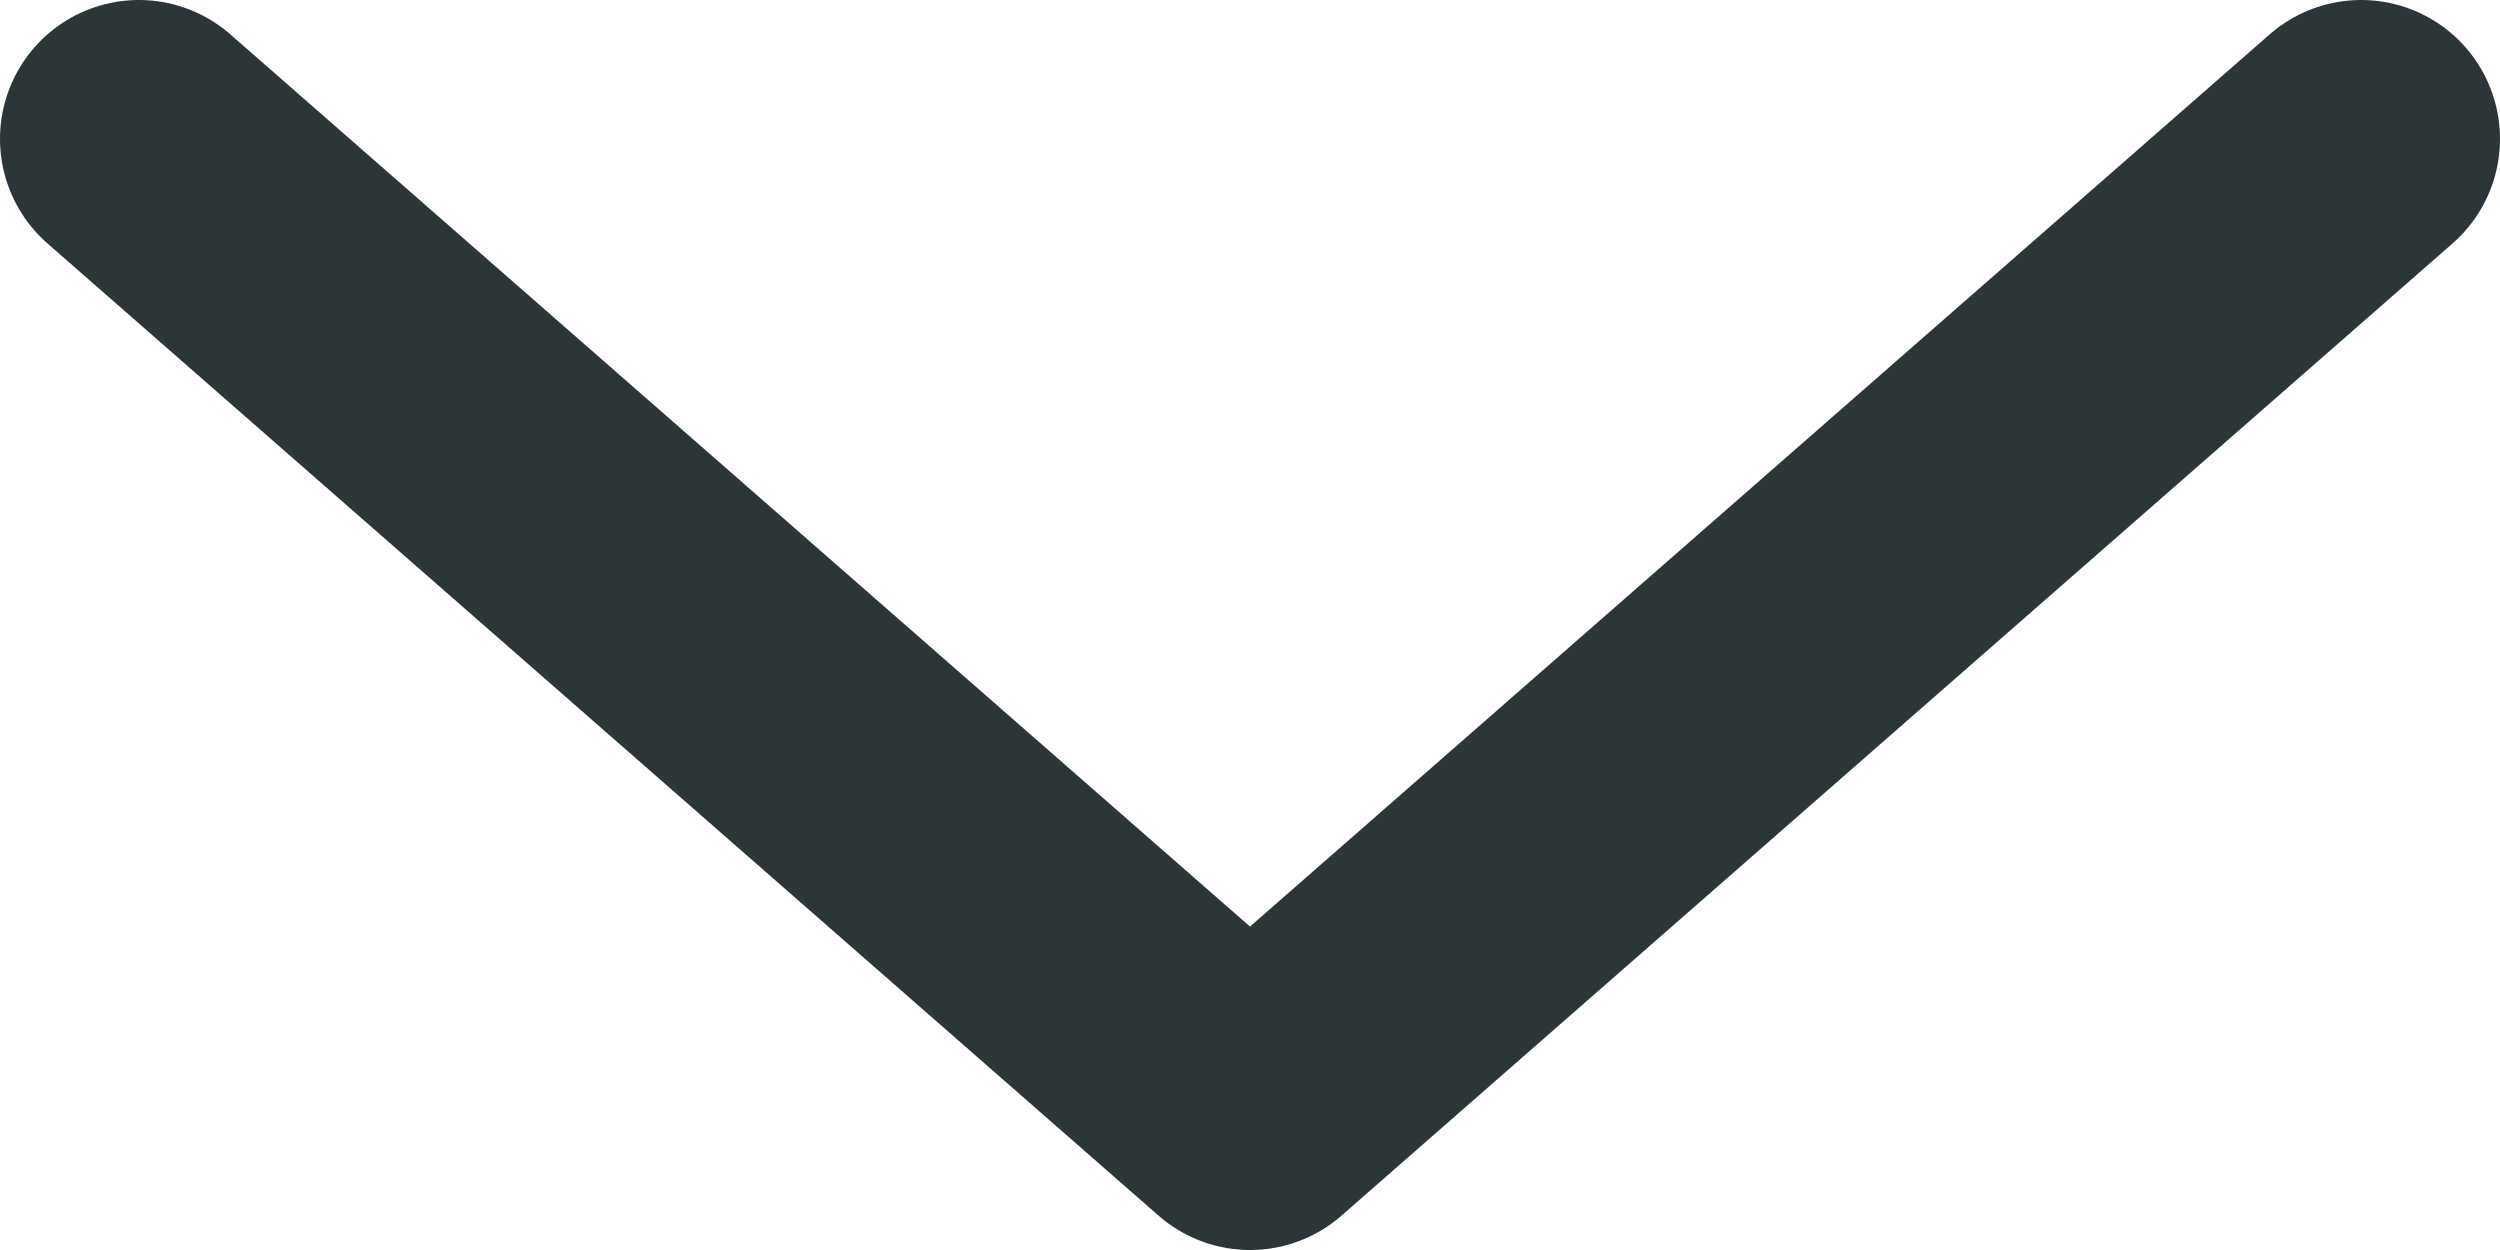
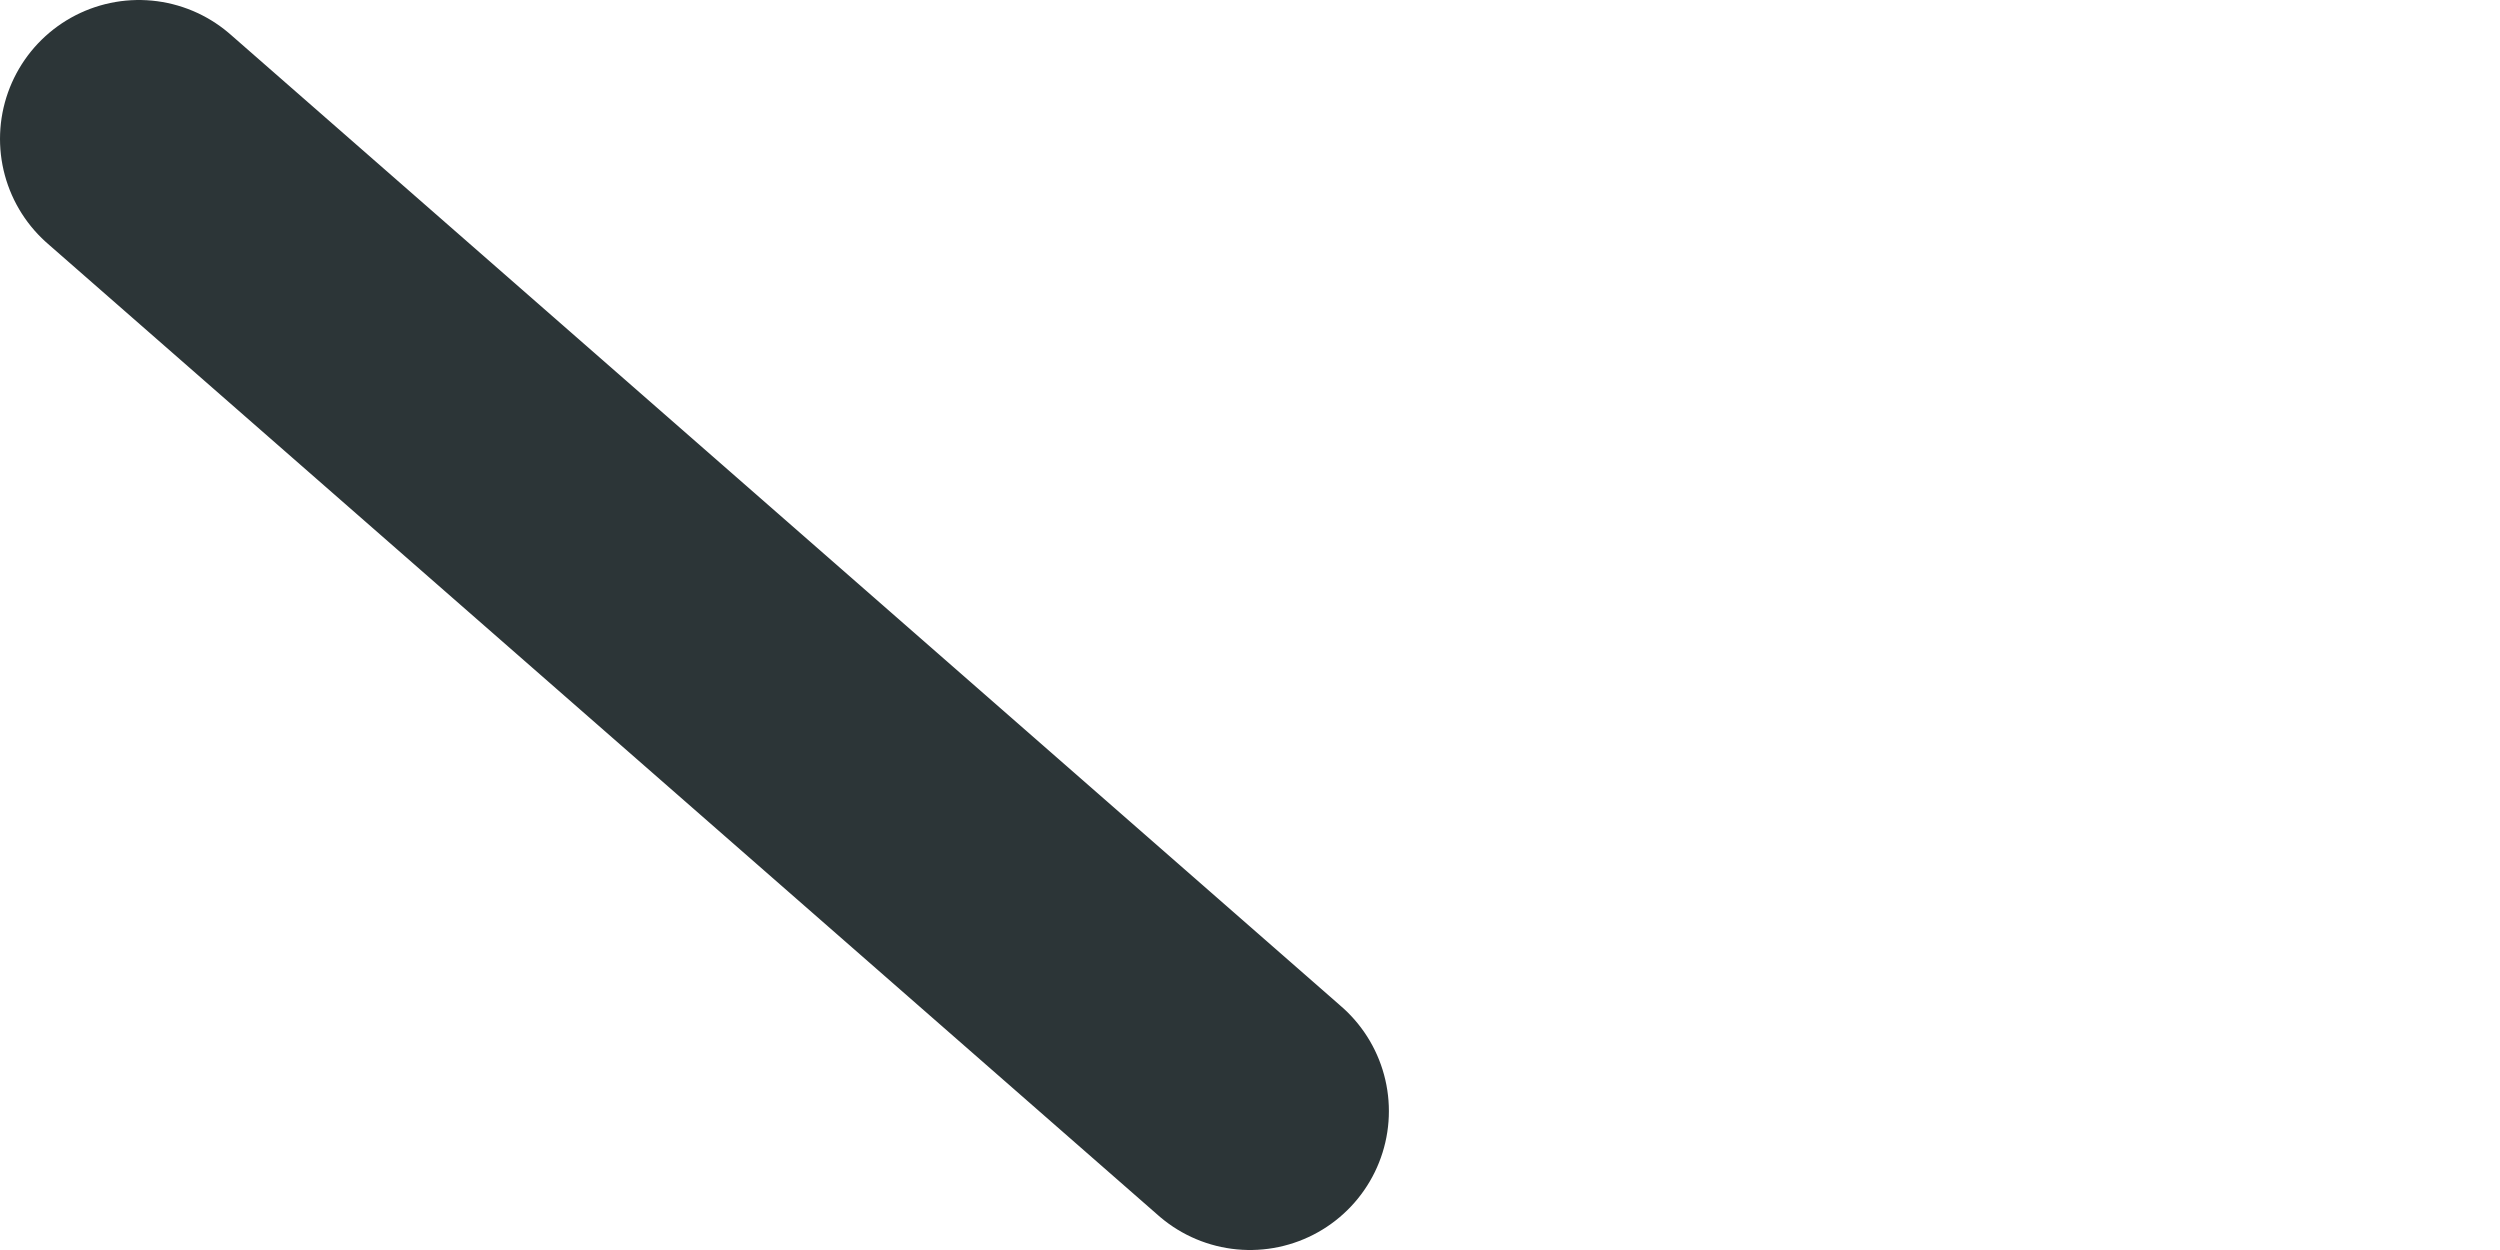
<svg xmlns="http://www.w3.org/2000/svg" width="18" height="9" viewBox="0 0 18 9" fill="none">
-   <path d="M1 1L9 8L17 1" stroke="#2C3537" stroke-width="2" stroke-linecap="round" stroke-linejoin="round" />
+   <path d="M1 1L9 8" stroke="#2C3537" stroke-width="2" stroke-linecap="round" stroke-linejoin="round" />
</svg>